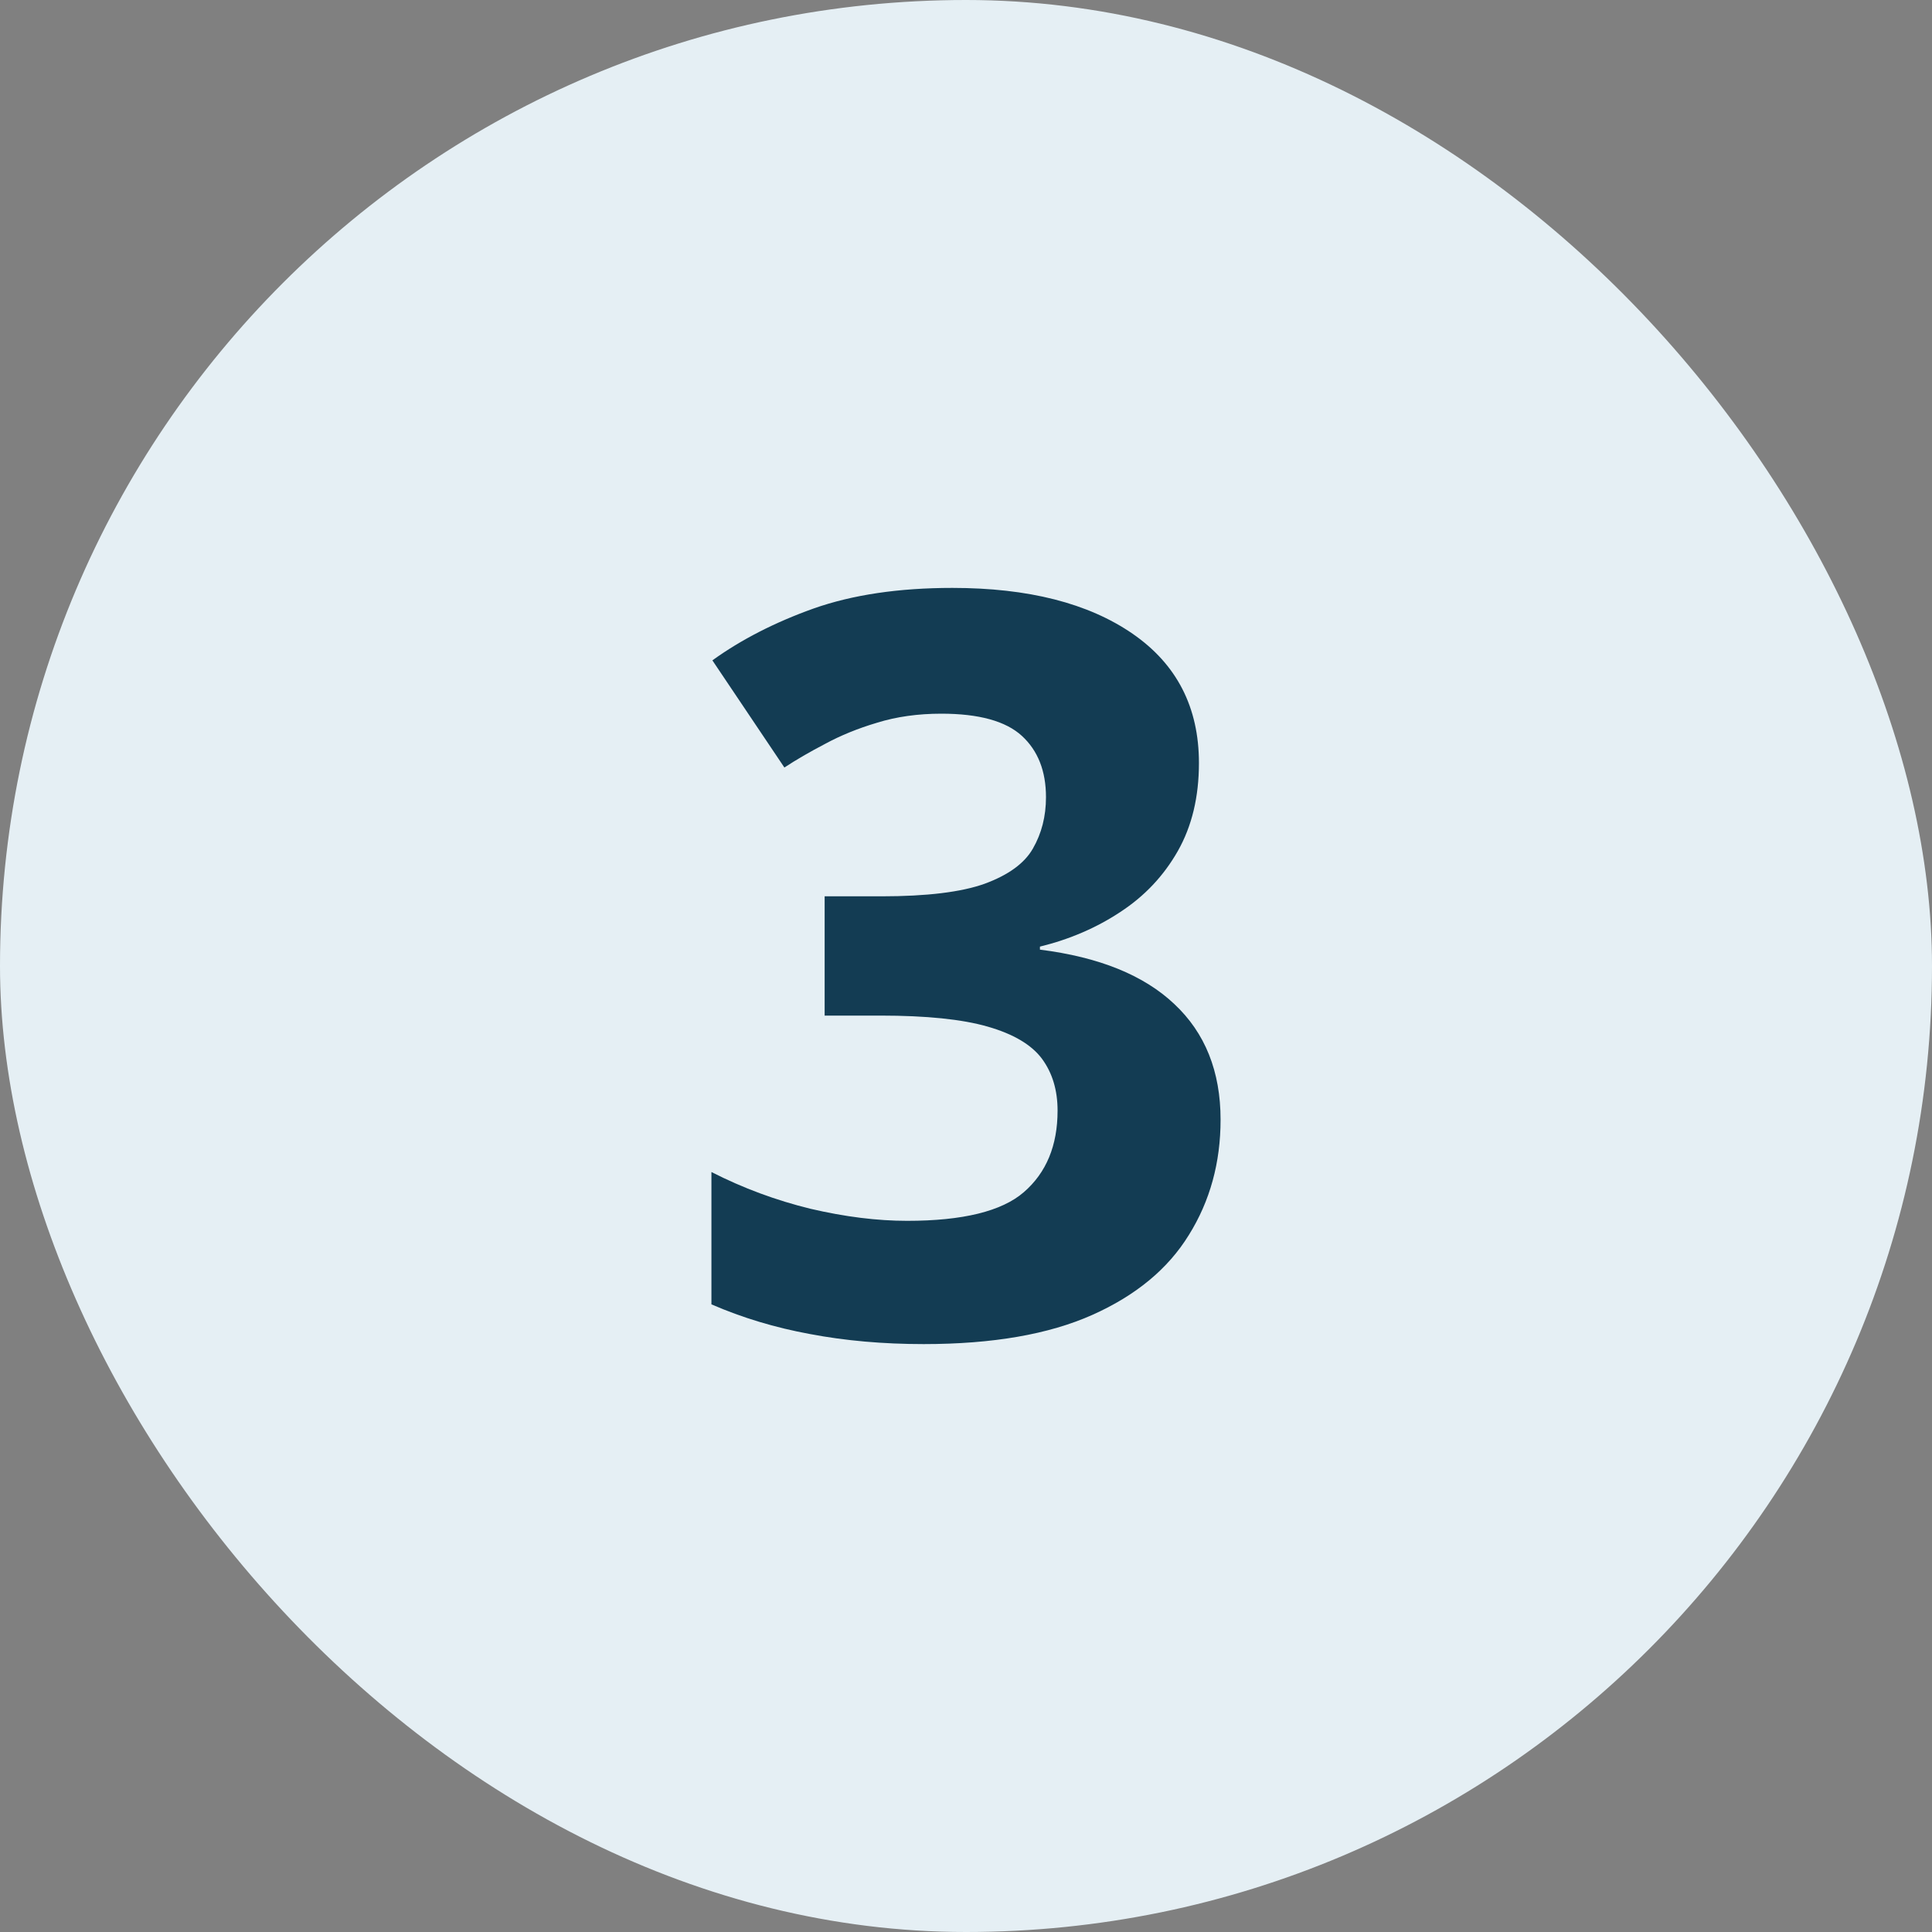
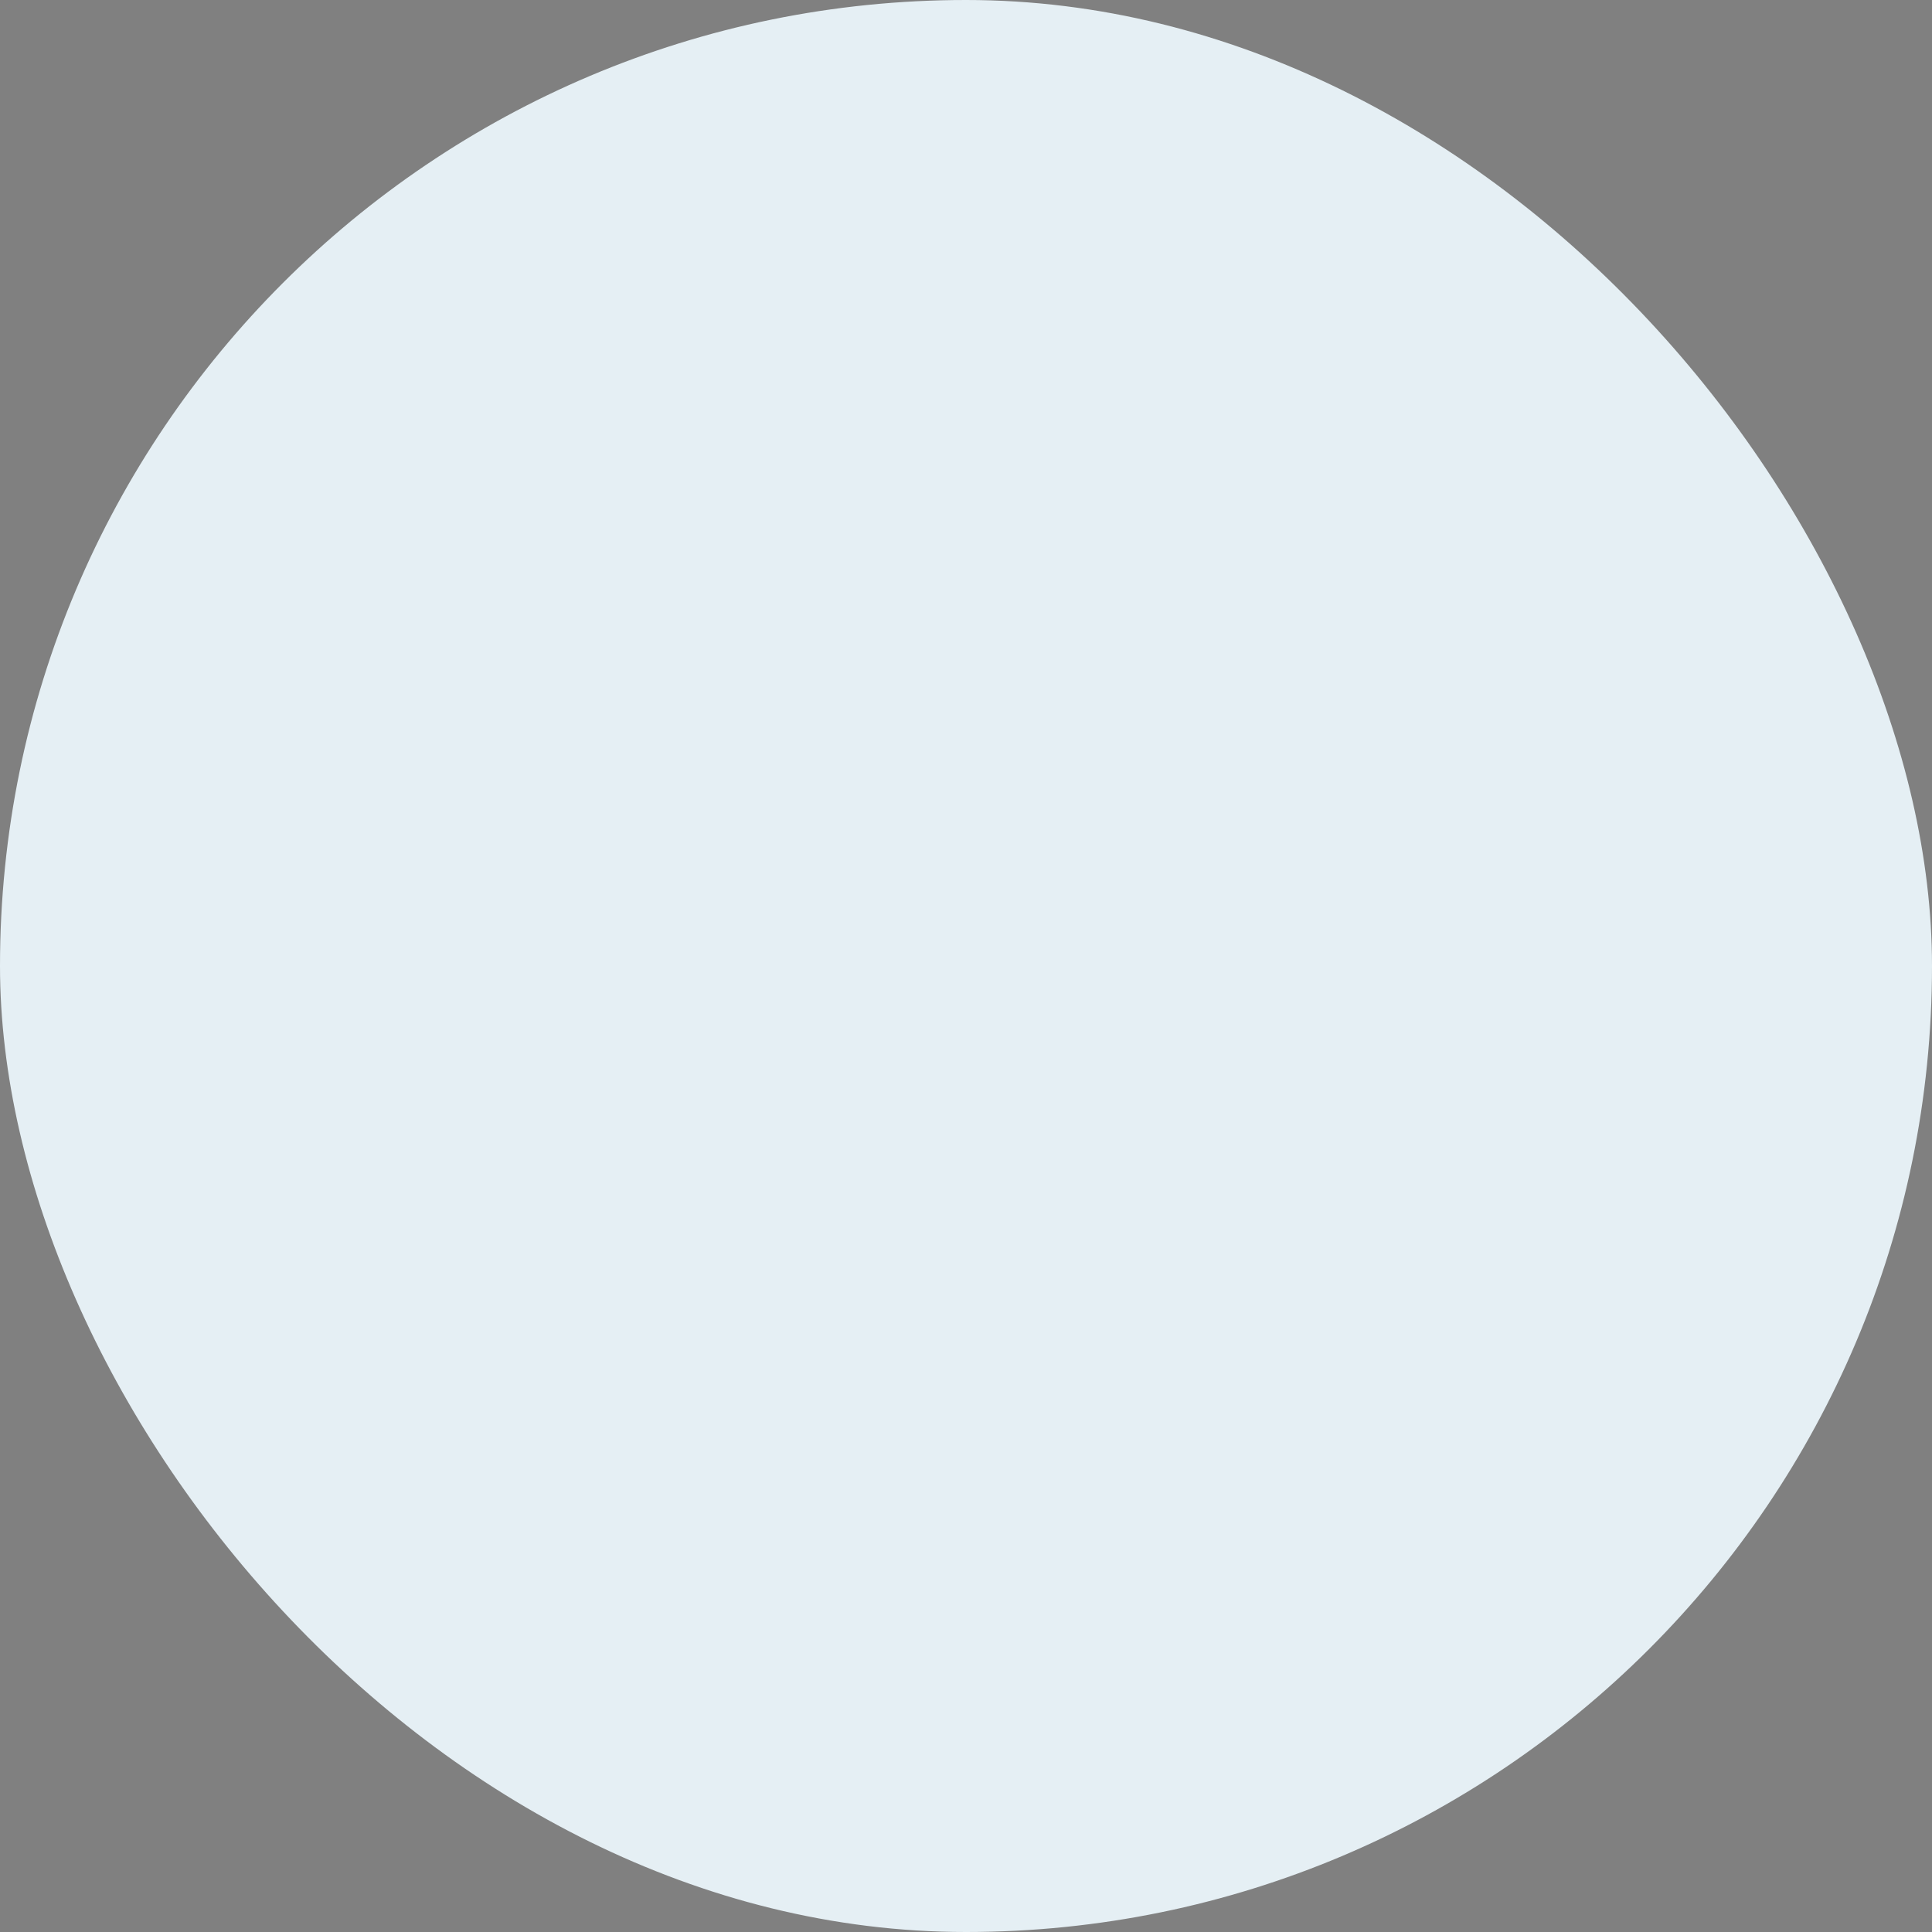
<svg xmlns="http://www.w3.org/2000/svg" width="30" height="30" viewBox="0 0 30 30" fill="none">
  <rect x="0" y="0" width="30" height="30" fill="#808080" stroke="none" />
  <rect width="30" height="30" rx="15" fill="#E5EFF4" />
-   <path d="M18.617 11.848C18.617 12.374 18.508 12.829 18.289 13.215C18.07 13.6 17.773 13.915 17.398 14.16C17.029 14.405 16.612 14.585 16.148 14.699V14.746C17.065 14.861 17.76 15.142 18.234 15.59C18.713 16.038 18.953 16.637 18.953 17.387C18.953 18.053 18.789 18.65 18.461 19.176C18.138 19.702 17.638 20.116 16.961 20.418C16.284 20.72 15.412 20.871 14.344 20.871C13.713 20.871 13.125 20.819 12.578 20.715C12.037 20.616 11.526 20.462 11.047 20.254V18.199C11.537 18.449 12.05 18.639 12.586 18.77C13.122 18.895 13.622 18.957 14.086 18.957C14.95 18.957 15.555 18.809 15.898 18.512C16.247 18.21 16.422 17.788 16.422 17.246C16.422 16.928 16.341 16.66 16.18 16.441C16.018 16.223 15.737 16.056 15.336 15.941C14.94 15.827 14.385 15.77 13.672 15.77H12.805V13.918H13.688C14.391 13.918 14.925 13.853 15.289 13.723C15.659 13.587 15.909 13.405 16.039 13.176C16.174 12.941 16.242 12.676 16.242 12.379C16.242 11.973 16.117 11.655 15.867 11.426C15.617 11.197 15.2 11.082 14.617 11.082C14.253 11.082 13.919 11.129 13.617 11.223C13.32 11.311 13.052 11.421 12.812 11.551C12.573 11.676 12.362 11.798 12.18 11.918L11.062 10.254C11.51 9.931 12.034 9.663 12.633 9.449C13.237 9.236 13.956 9.129 14.789 9.129C15.966 9.129 16.898 9.366 17.586 9.84C18.273 10.314 18.617 10.983 18.617 11.848Z" fill="#133C53" />
</svg>